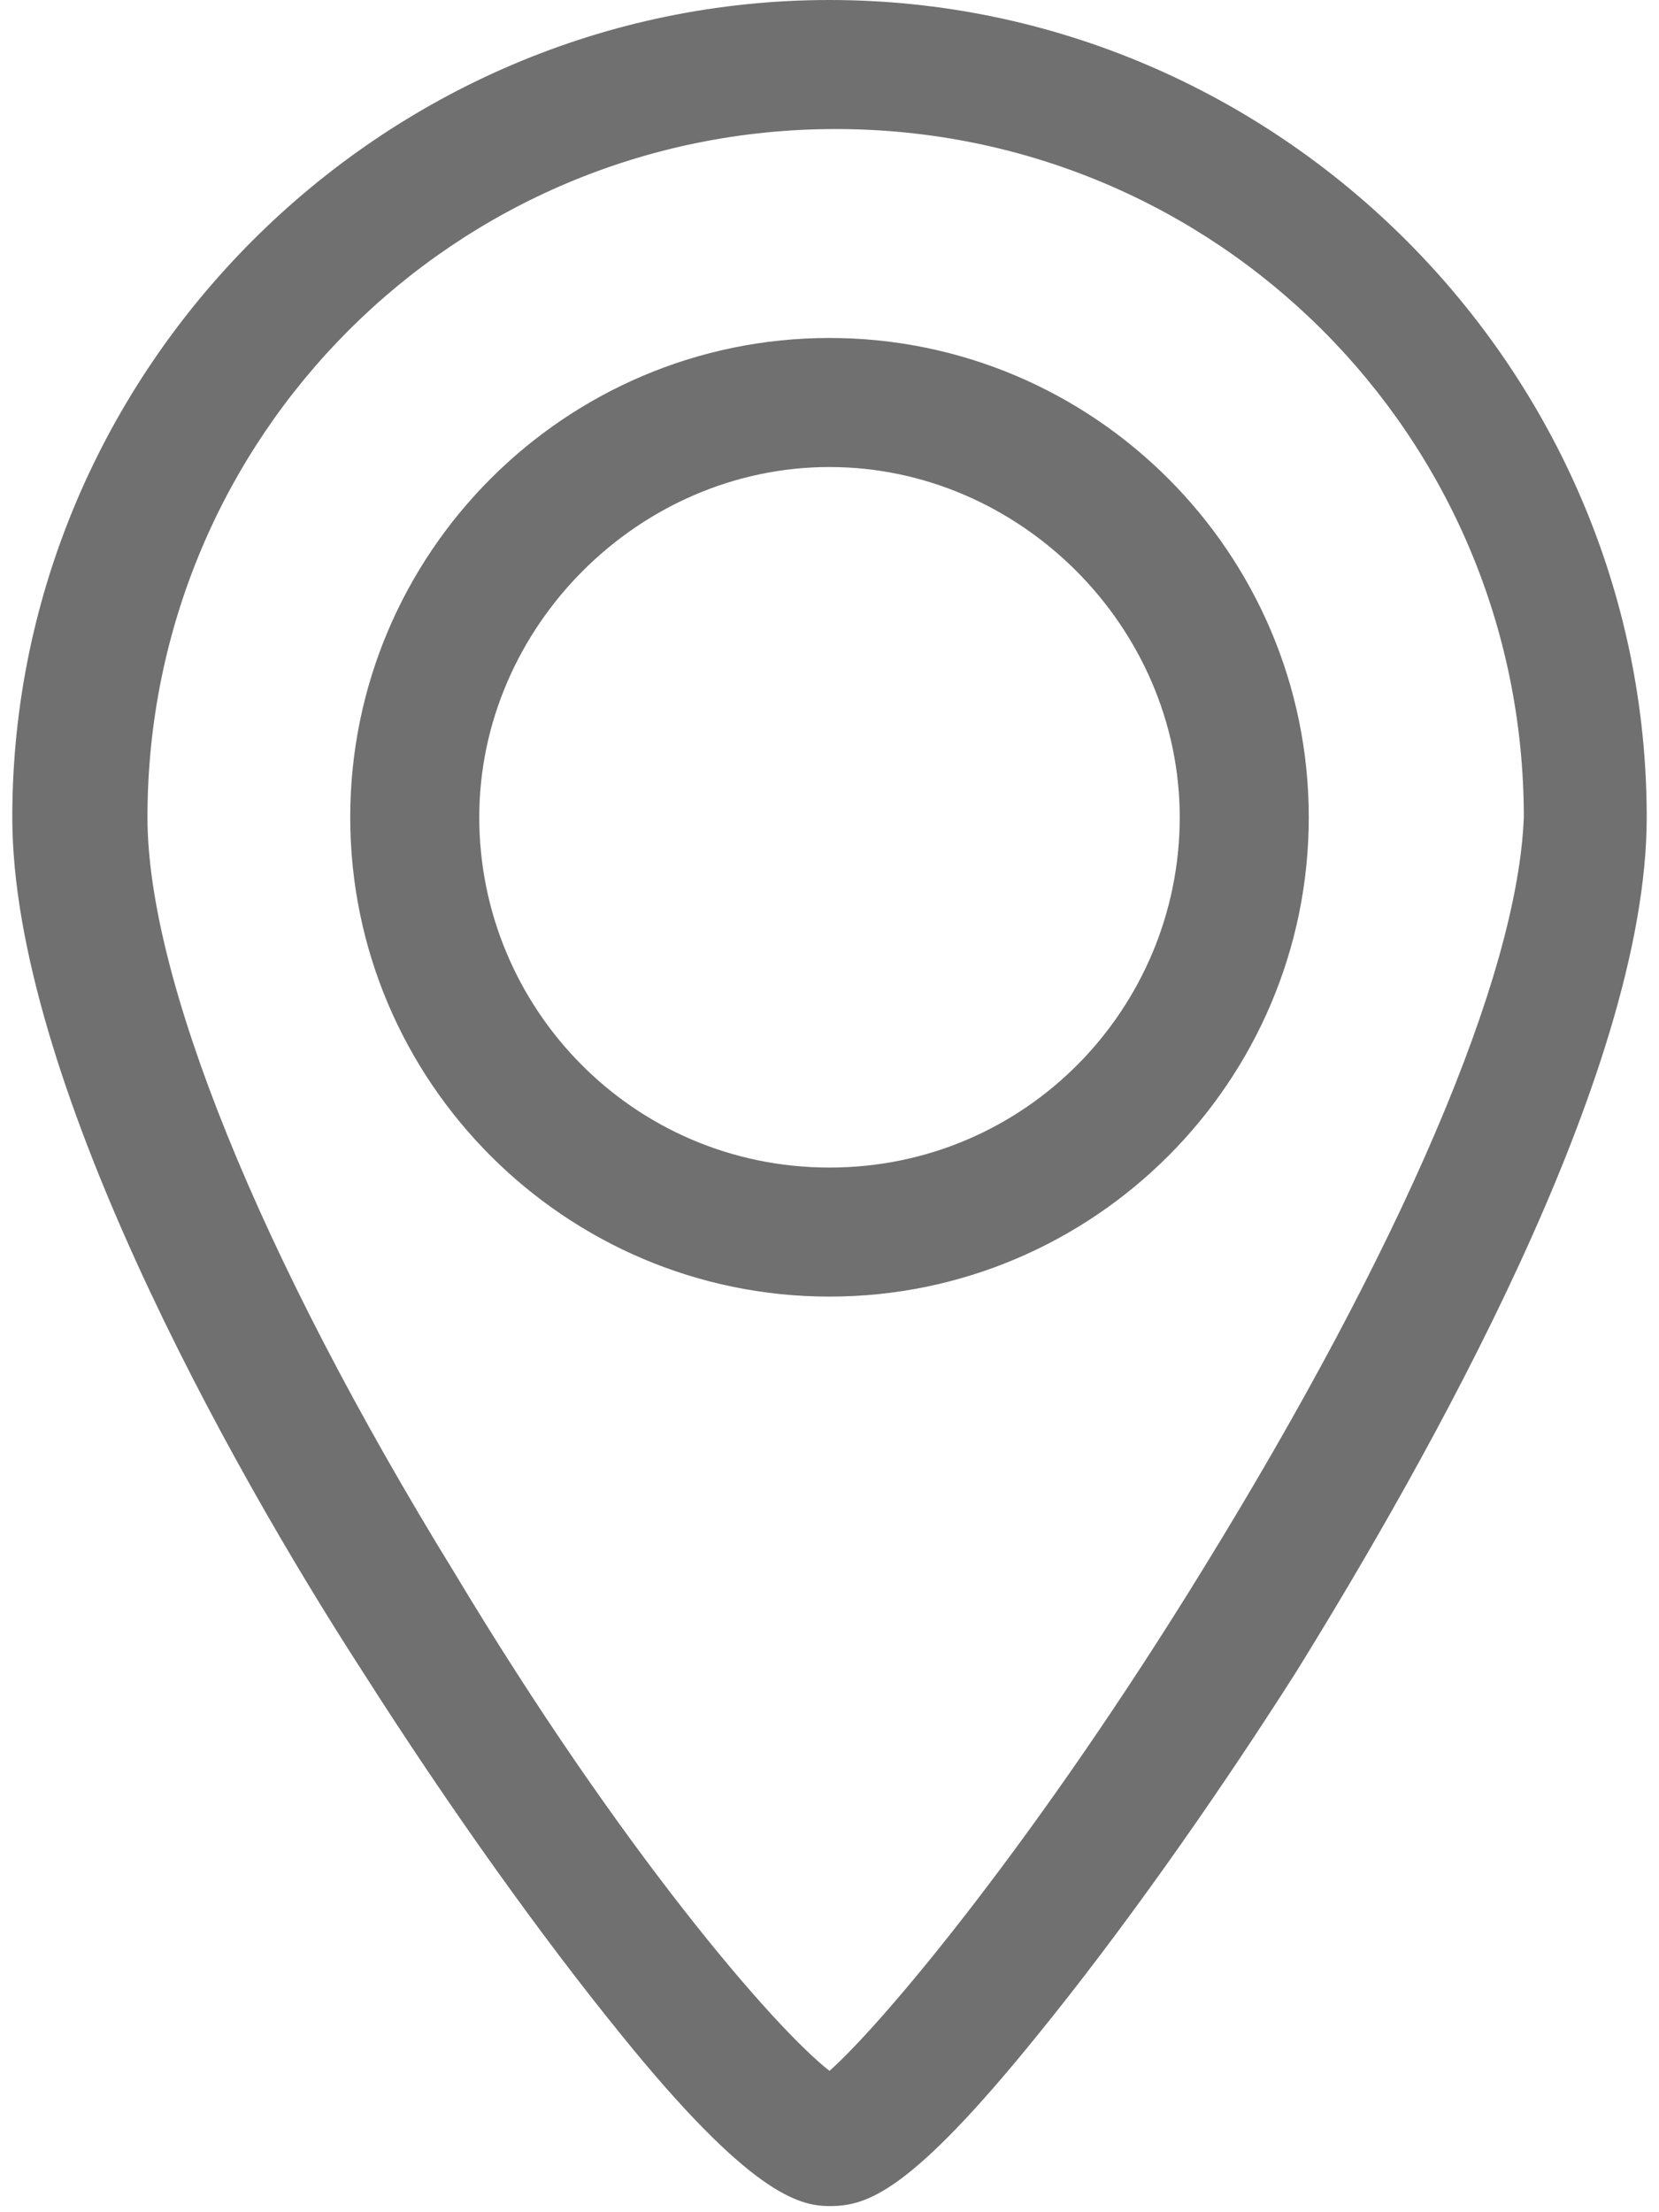
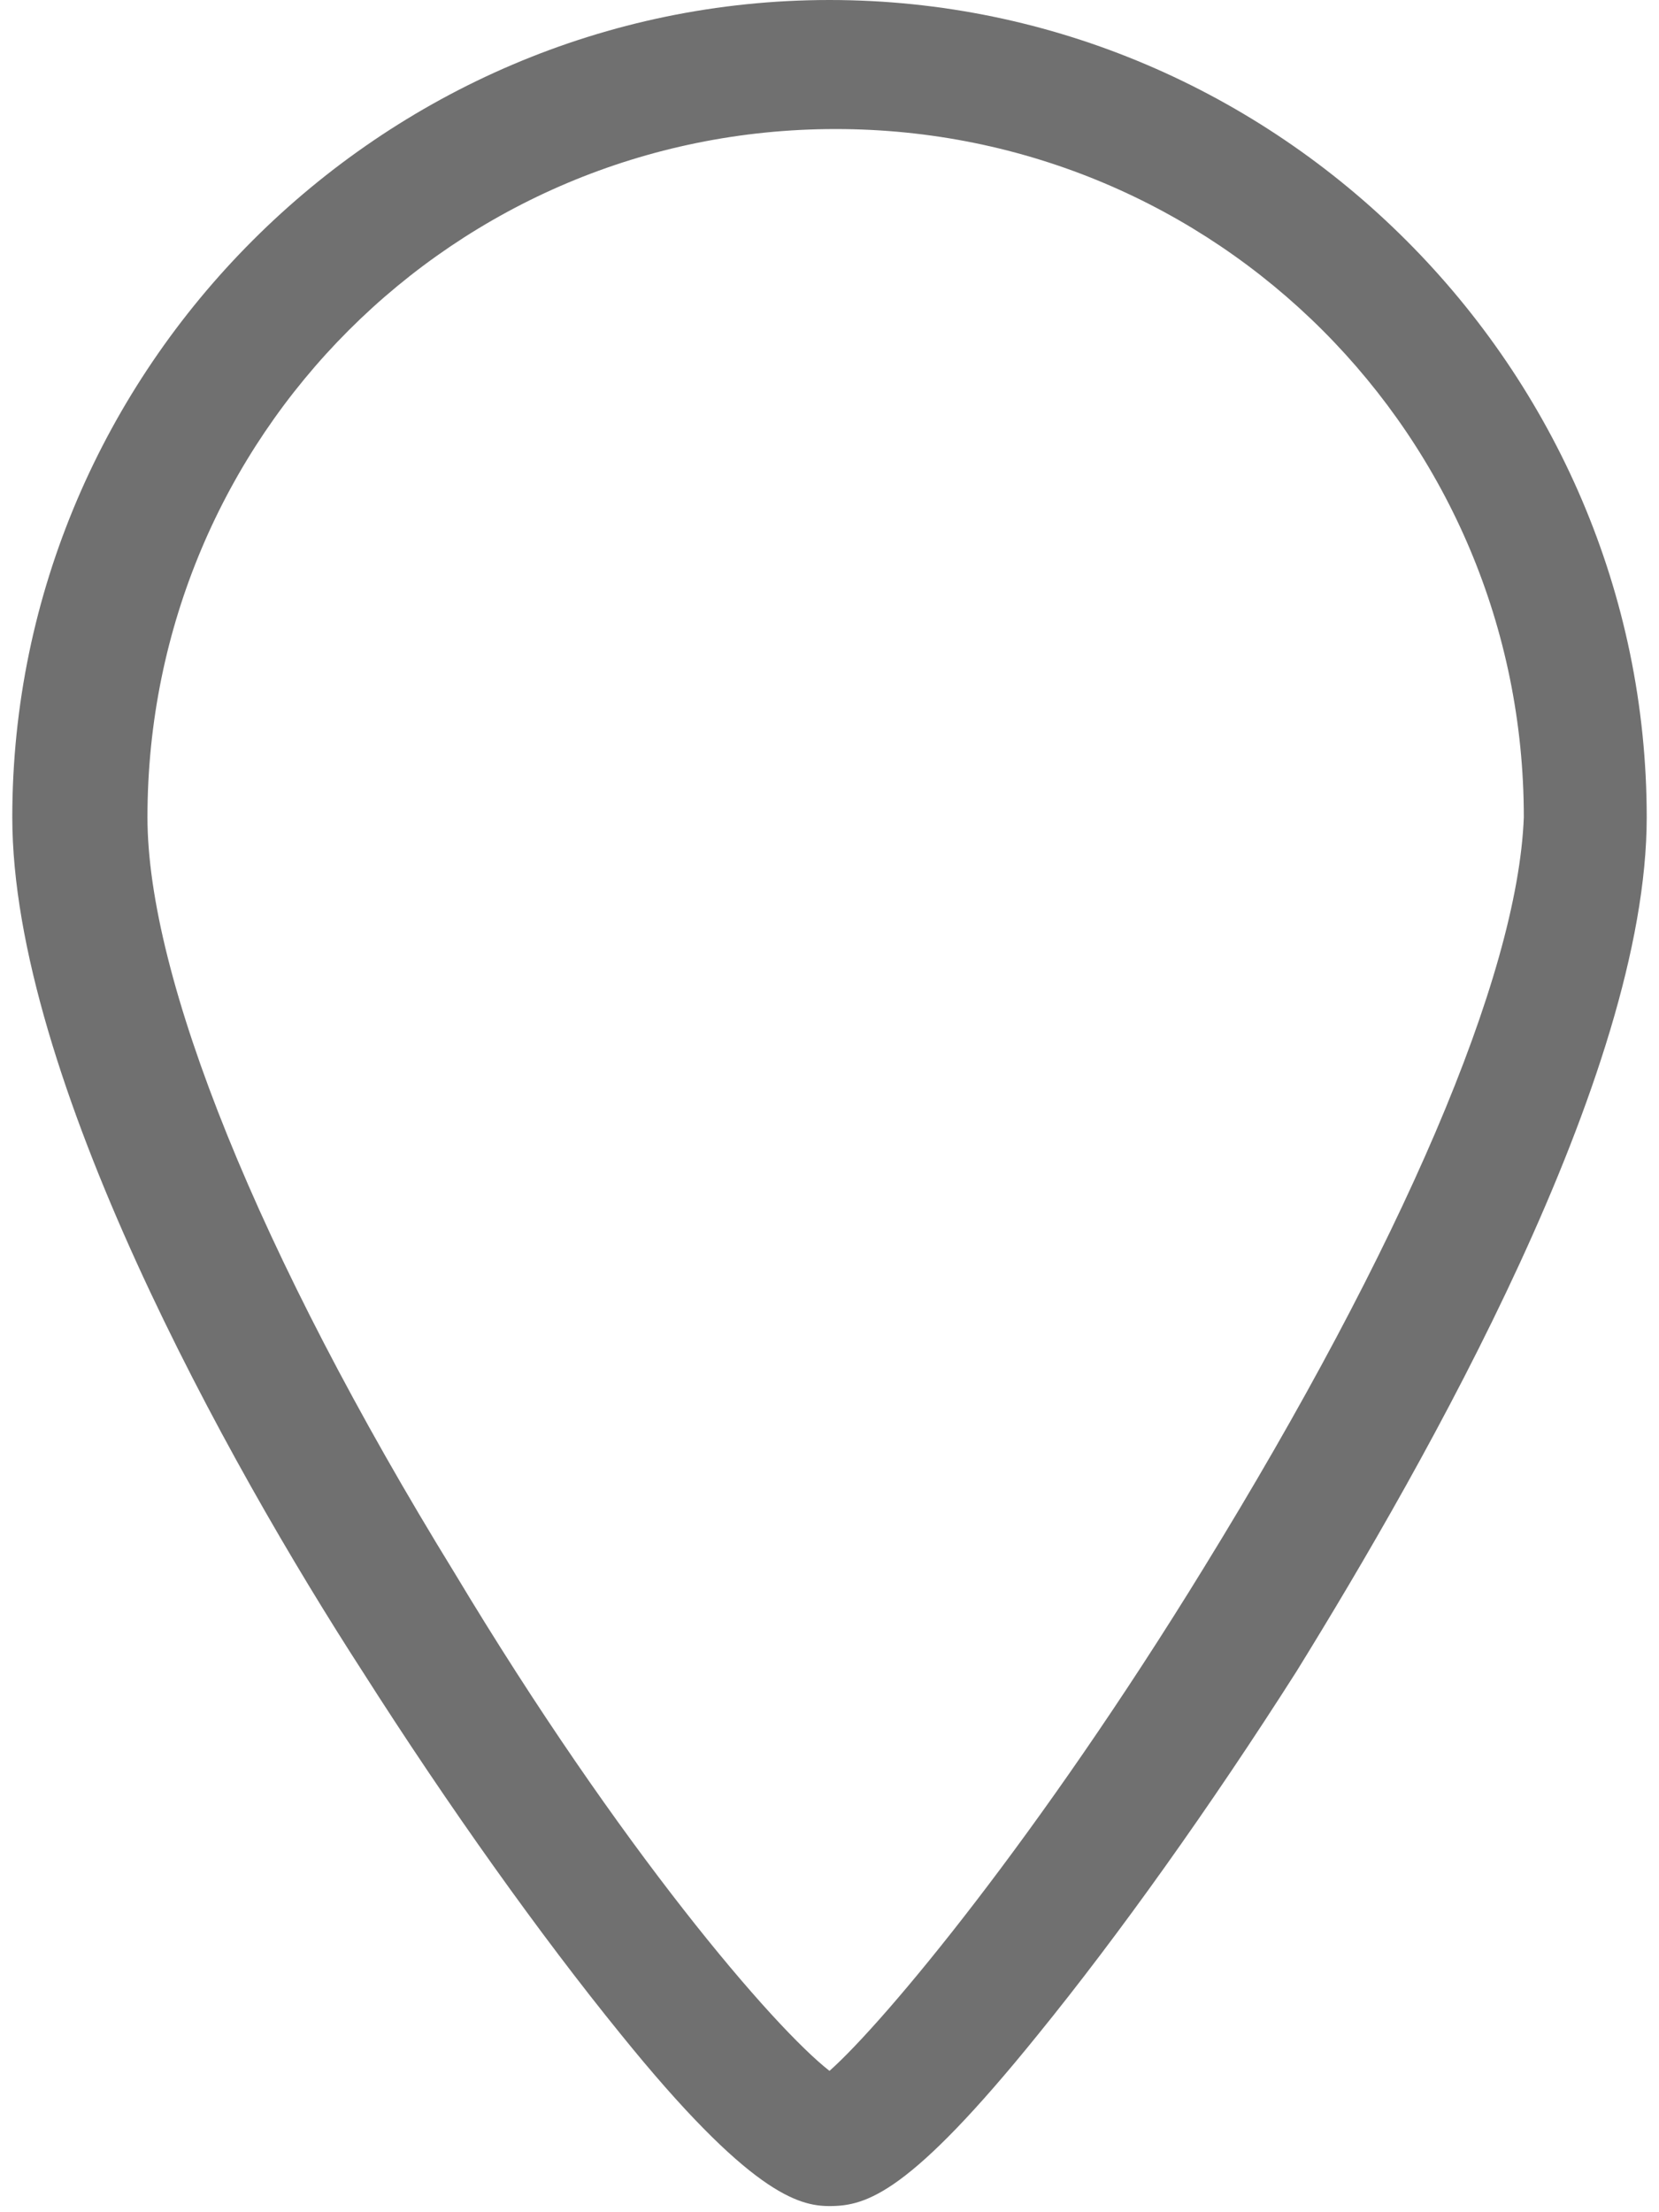
<svg xmlns="http://www.w3.org/2000/svg" version="1.1" id="Layer_1" x="0px" y="0px" viewBox="0 0 27 36" style="enable-background:new 0 0 27 36;" xml:space="preserve">
  <style type="text/css">
	.st0{fill:#707070;}
</style>
  <g>
-     <path class="st0" d="M13.5,5.5c-4.3,0-7.8,3.5-7.8,7.8s3.5,7.8,7.8,7.8s7.8-3.5,7.8-7.8S17.8,5.5,13.5,5.5z M13.5,19   c-3.2,0-5.7-2.6-5.7-5.7s2.6-5.7,5.7-5.7s5.7,2.6,5.7,5.7S16.7,19,13.5,19z" />
    <path class="st0" d="M13.5,0C6.2,0,0.2,6,0.2,13.3c0,4.2,3.5,10.5,5.7,13.9c1.4,2.2,2.9,4.3,4.2,5.9c2.1,2.6,2.9,2.8,3.4,2.8   c0.6,0,1.3-0.2,3.4-2.8c1.3-1.6,2.8-3.7,4.2-5.9c2.1-3.4,5.7-9.7,5.7-13.9C26.8,6,20.8,0,13.5,0z M19.6,25.5   c-2.7,4.4-5.2,7.4-6.1,8.2c-0.9-0.7-3.4-3.6-6.1-8.1c-3.2-5.2-5-9.7-5-12.3c0-6.2,5-11.2,11.2-11.2s11.2,5,11.2,11.2   C24.7,15.9,22.8,20.3,19.6,25.5z" />
  </g>
</svg>